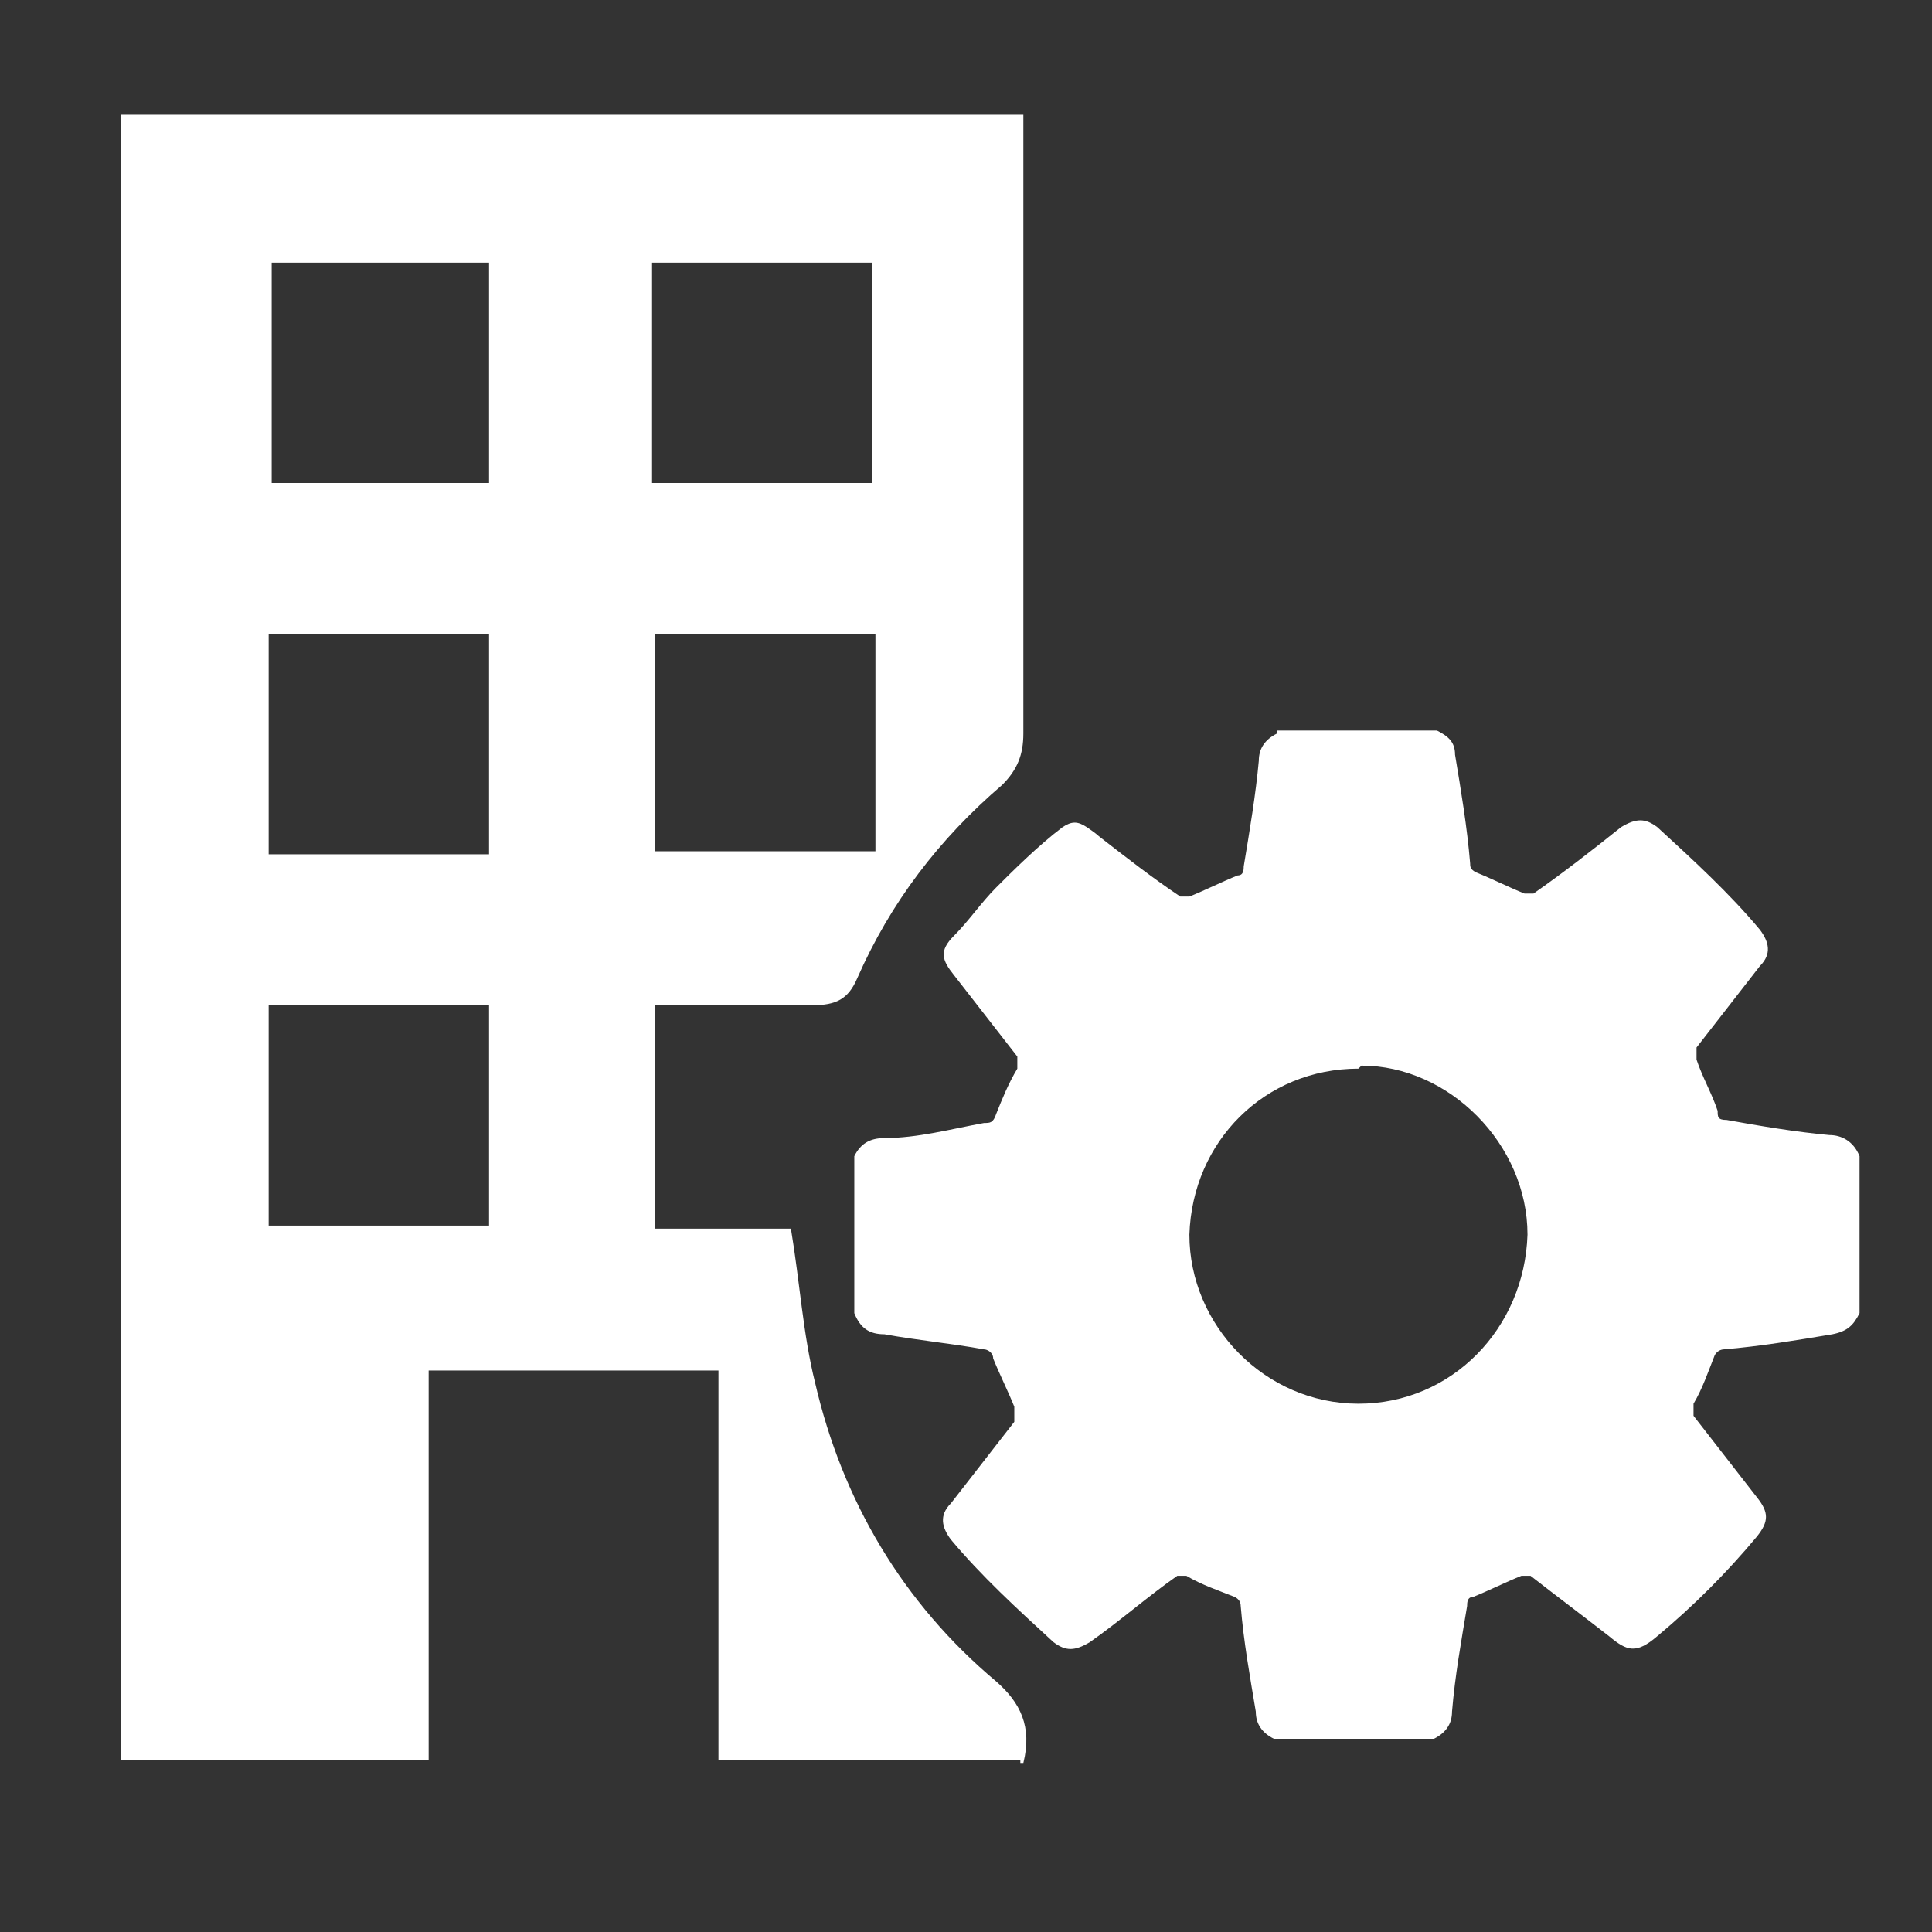
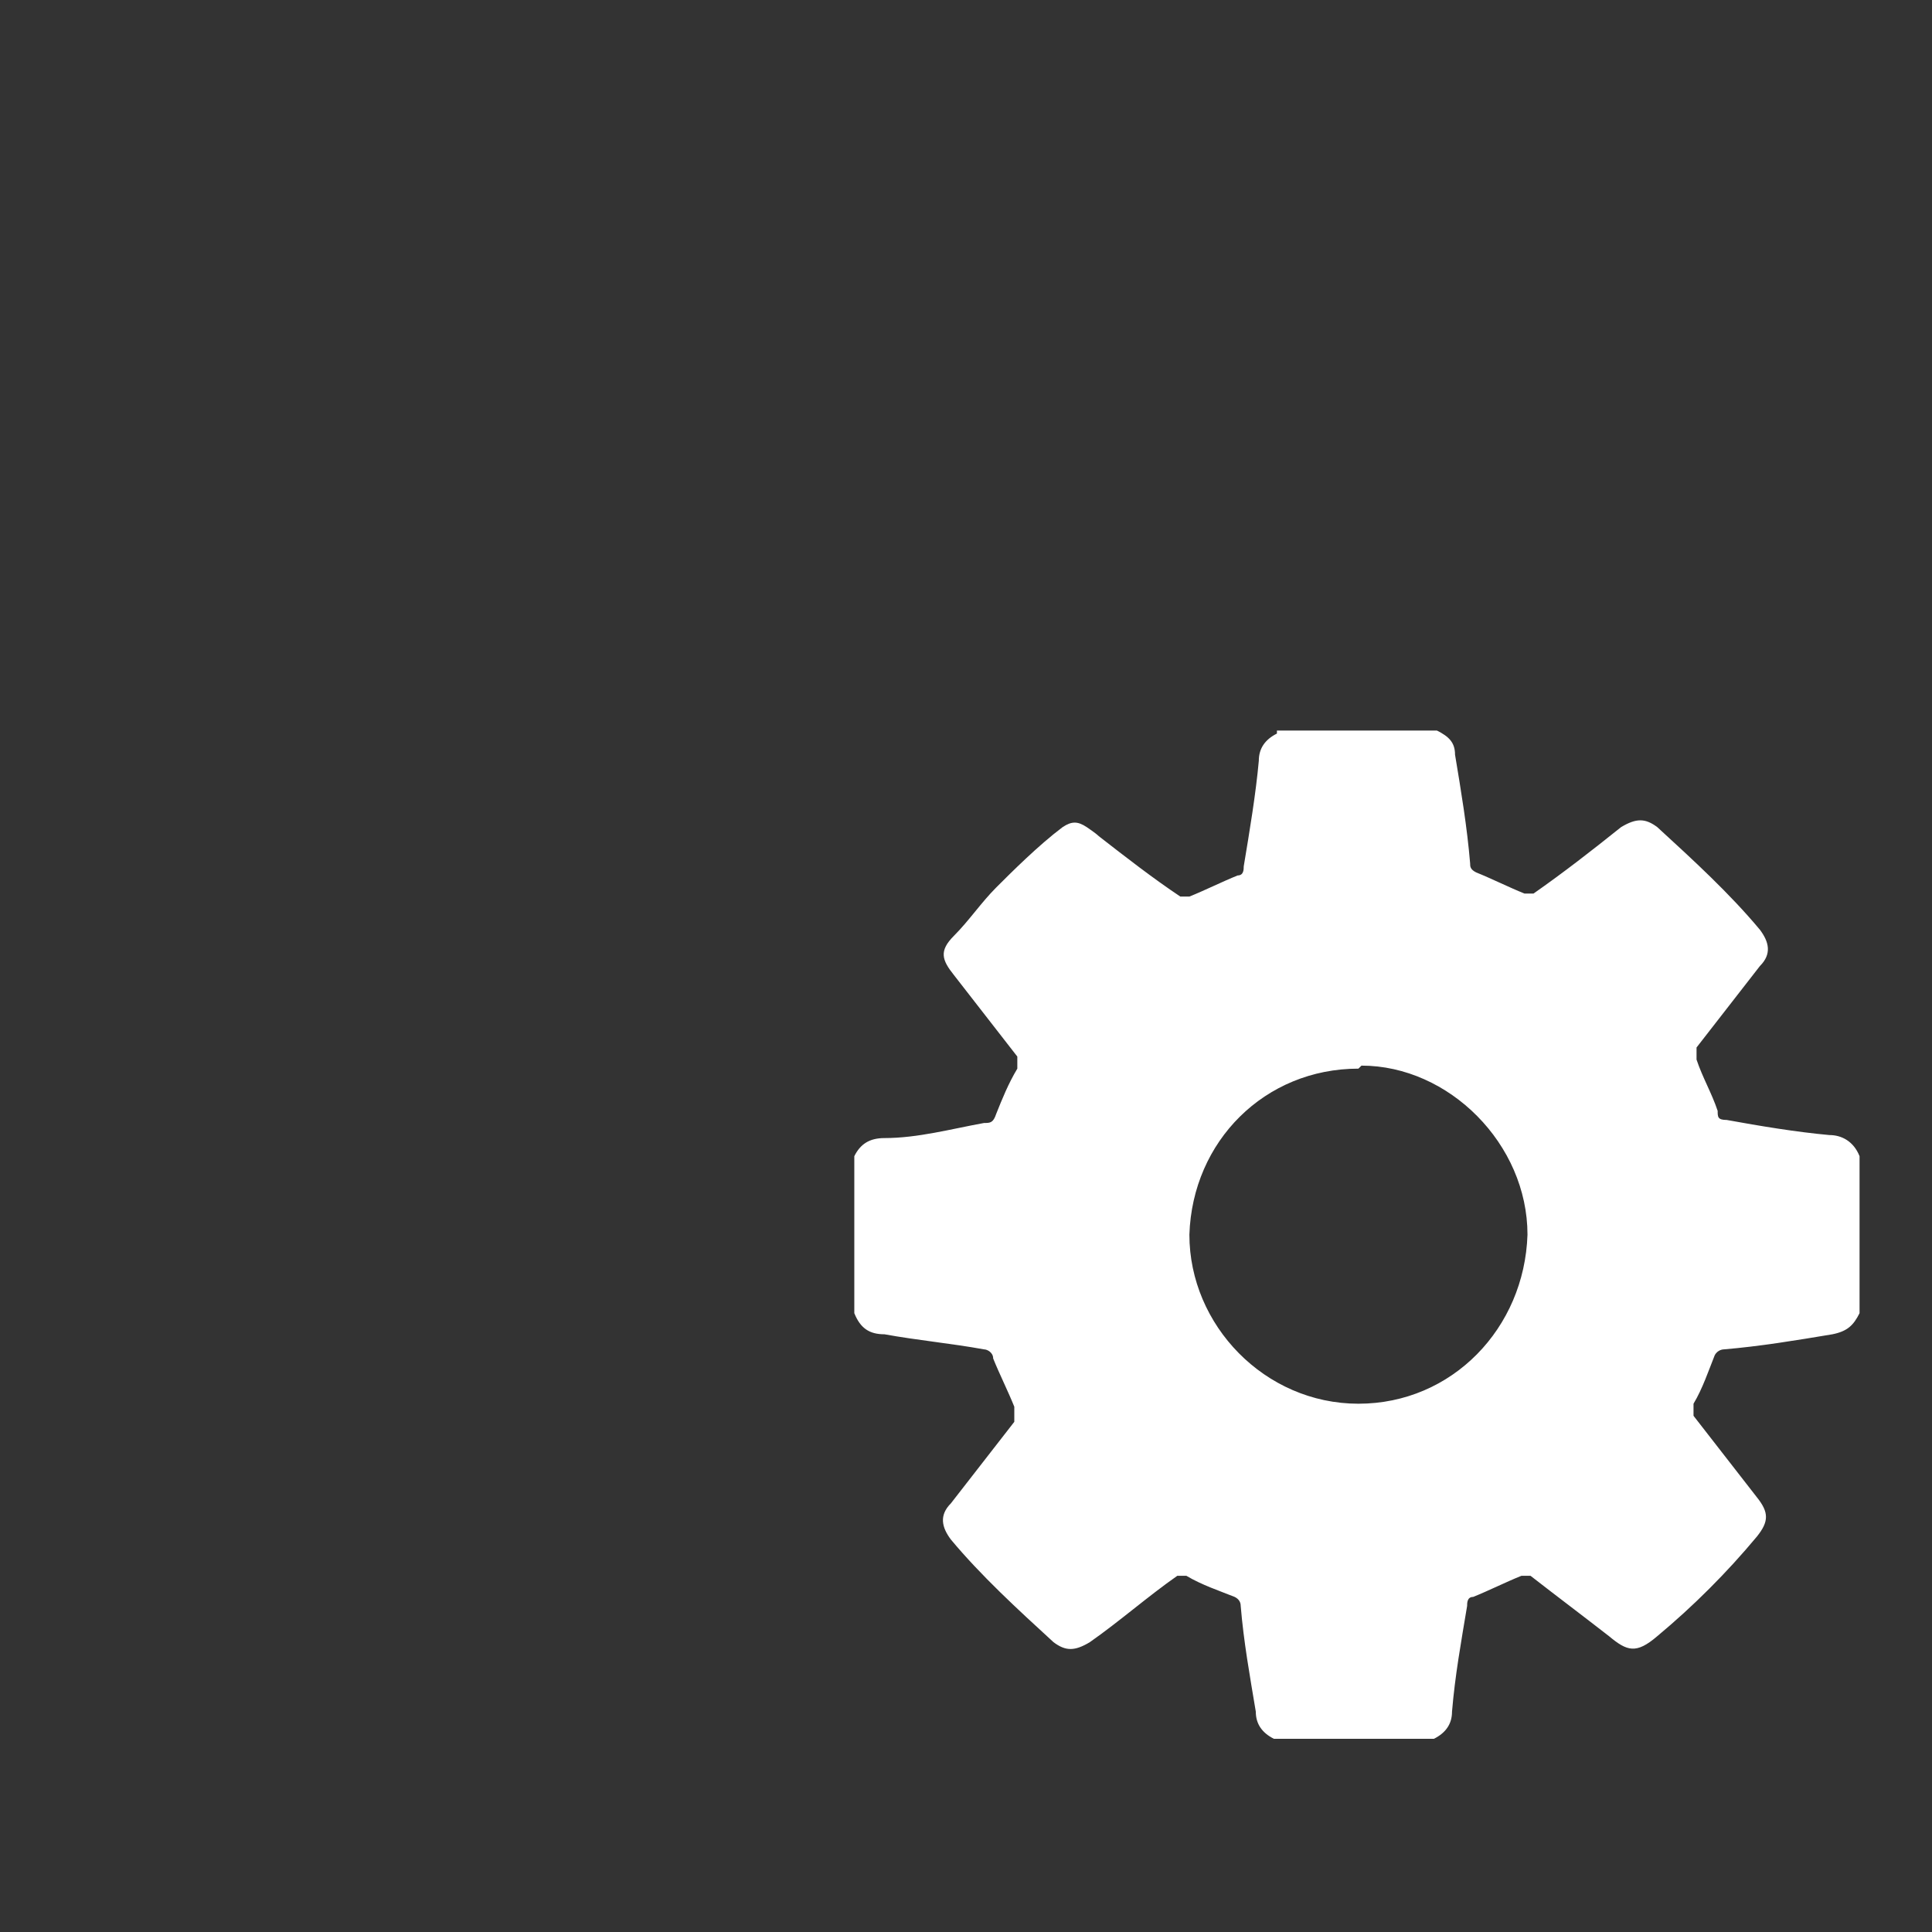
<svg xmlns="http://www.w3.org/2000/svg" version="1.1" viewBox="0 0 64 64">
  <rect x="0" y="0" width="64" height="64" fill="#333333" stroke="none" />
  <g>
    <g id="Layer_1">
-       <path d="M33.8,58.3h-10v-12.9h-9.6v12.9H4V3.8h29.9v20.5c0,.7-.2,1.2-.7,1.7-2.1,1.8-3.7,3.9-4.8,6.4-.3.7-.7.9-1.5.9h-5.2v7.4h4.5c.3,1.8.4,3.5.8,5.1.9,3.9,2.9,7.3,6,9.9.8.7,1.2,1.5.9,2.7h-.1ZM28.9,16v-7.3h-7.3v7.3h7.3ZM16.2,8.7h-7.2v7.3h7.2v-7.3ZM8.9,28.3h7.3v-7.3h-7.3s0,7.3,0,7.3ZM29,21h-7.3v7.2h7.3v-7.2ZM8.9,33.3v7.3h7.3v-7.3h-7.3Z" fill="#fff" />
      <path d="M42.3,24.2h5.3c.4.2.6.4.6.8.2,1.2.4,2.4.5,3.6,0,.1,0,.2.2.3.5.2,1.1.5,1.6.7h.3c1-.7,1.9-1.4,2.9-2.2.5-.3.8-.3,1.2,0,1.2,1.1,2.4,2.2,3.4,3.4.3.4.4.8,0,1.2-.7.9-1.4,1.8-2.1,2.7,0,0,0,.2,0,.4.2.6.5,1.1.7,1.7,0,.2,0,.3.3.3,1.1.2,2.3.4,3.4.5.4,0,.8.2,1,.7v5.2c-.2.4-.4.6-.9.7-1.2.2-2.4.4-3.6.5,0,0-.2,0-.3.2-.2.5-.4,1.1-.7,1.6v.4c.7.9,1.4,1.8,2.1,2.7.4.5.4.8,0,1.3-1,1.2-2.1,2.3-3.3,3.3-.7.6-1,.5-1.6,0-.9-.7-1.7-1.3-2.6-2h-.3c-.5.2-1.1.5-1.6.7-.2,0-.2.2-.2.3-.2,1.2-.4,2.3-.5,3.5,0,.4-.2.7-.6.9h-5.3c-.4-.2-.6-.5-.6-.9-.2-1.2-.4-2.3-.5-3.5q0-.2-.2-.3c-.5-.2-1.1-.4-1.6-.7h-.3c-1,.7-1.9,1.5-2.9,2.2-.5.3-.8.3-1.2,0-1.2-1.1-2.4-2.2-3.4-3.4-.3-.4-.4-.8,0-1.2.7-.9,1.4-1.8,2.1-2.7,0-.2,0-.3,0-.5-.2-.5-.5-1.1-.7-1.6,0-.2-.2-.3-.3-.3-1.1-.2-2.2-.3-3.3-.5-.5,0-.8-.2-1-.7v-5.2c.2-.4.5-.6,1-.6,1.1,0,2.2-.3,3.3-.5.2,0,.3,0,.4-.3.2-.5.4-1,.7-1.5v-.4c-.7-.9-1.4-1.8-2.1-2.7-.4-.5-.5-.8,0-1.3.5-.5.9-1.1,1.4-1.6s1.4-1.4,2.2-2c.3-.2.5-.2.8,0,0,0,.3.2.4.3.9.7,1.8,1.4,2.7,2h.3c.5-.2,1.1-.5,1.6-.7.2,0,.2-.2.2-.3.2-1.2.4-2.4.5-3.5,0-.4.2-.7.6-.9h0ZM45,35.4c-3.1,0-5.5,2.4-5.6,5.5,0,3,2.5,5.6,5.6,5.6s5.5-2.5,5.6-5.6c0-3-2.6-5.6-5.5-5.6h0Z" fill="#fff" />
    </g>
  </g>
</svg>